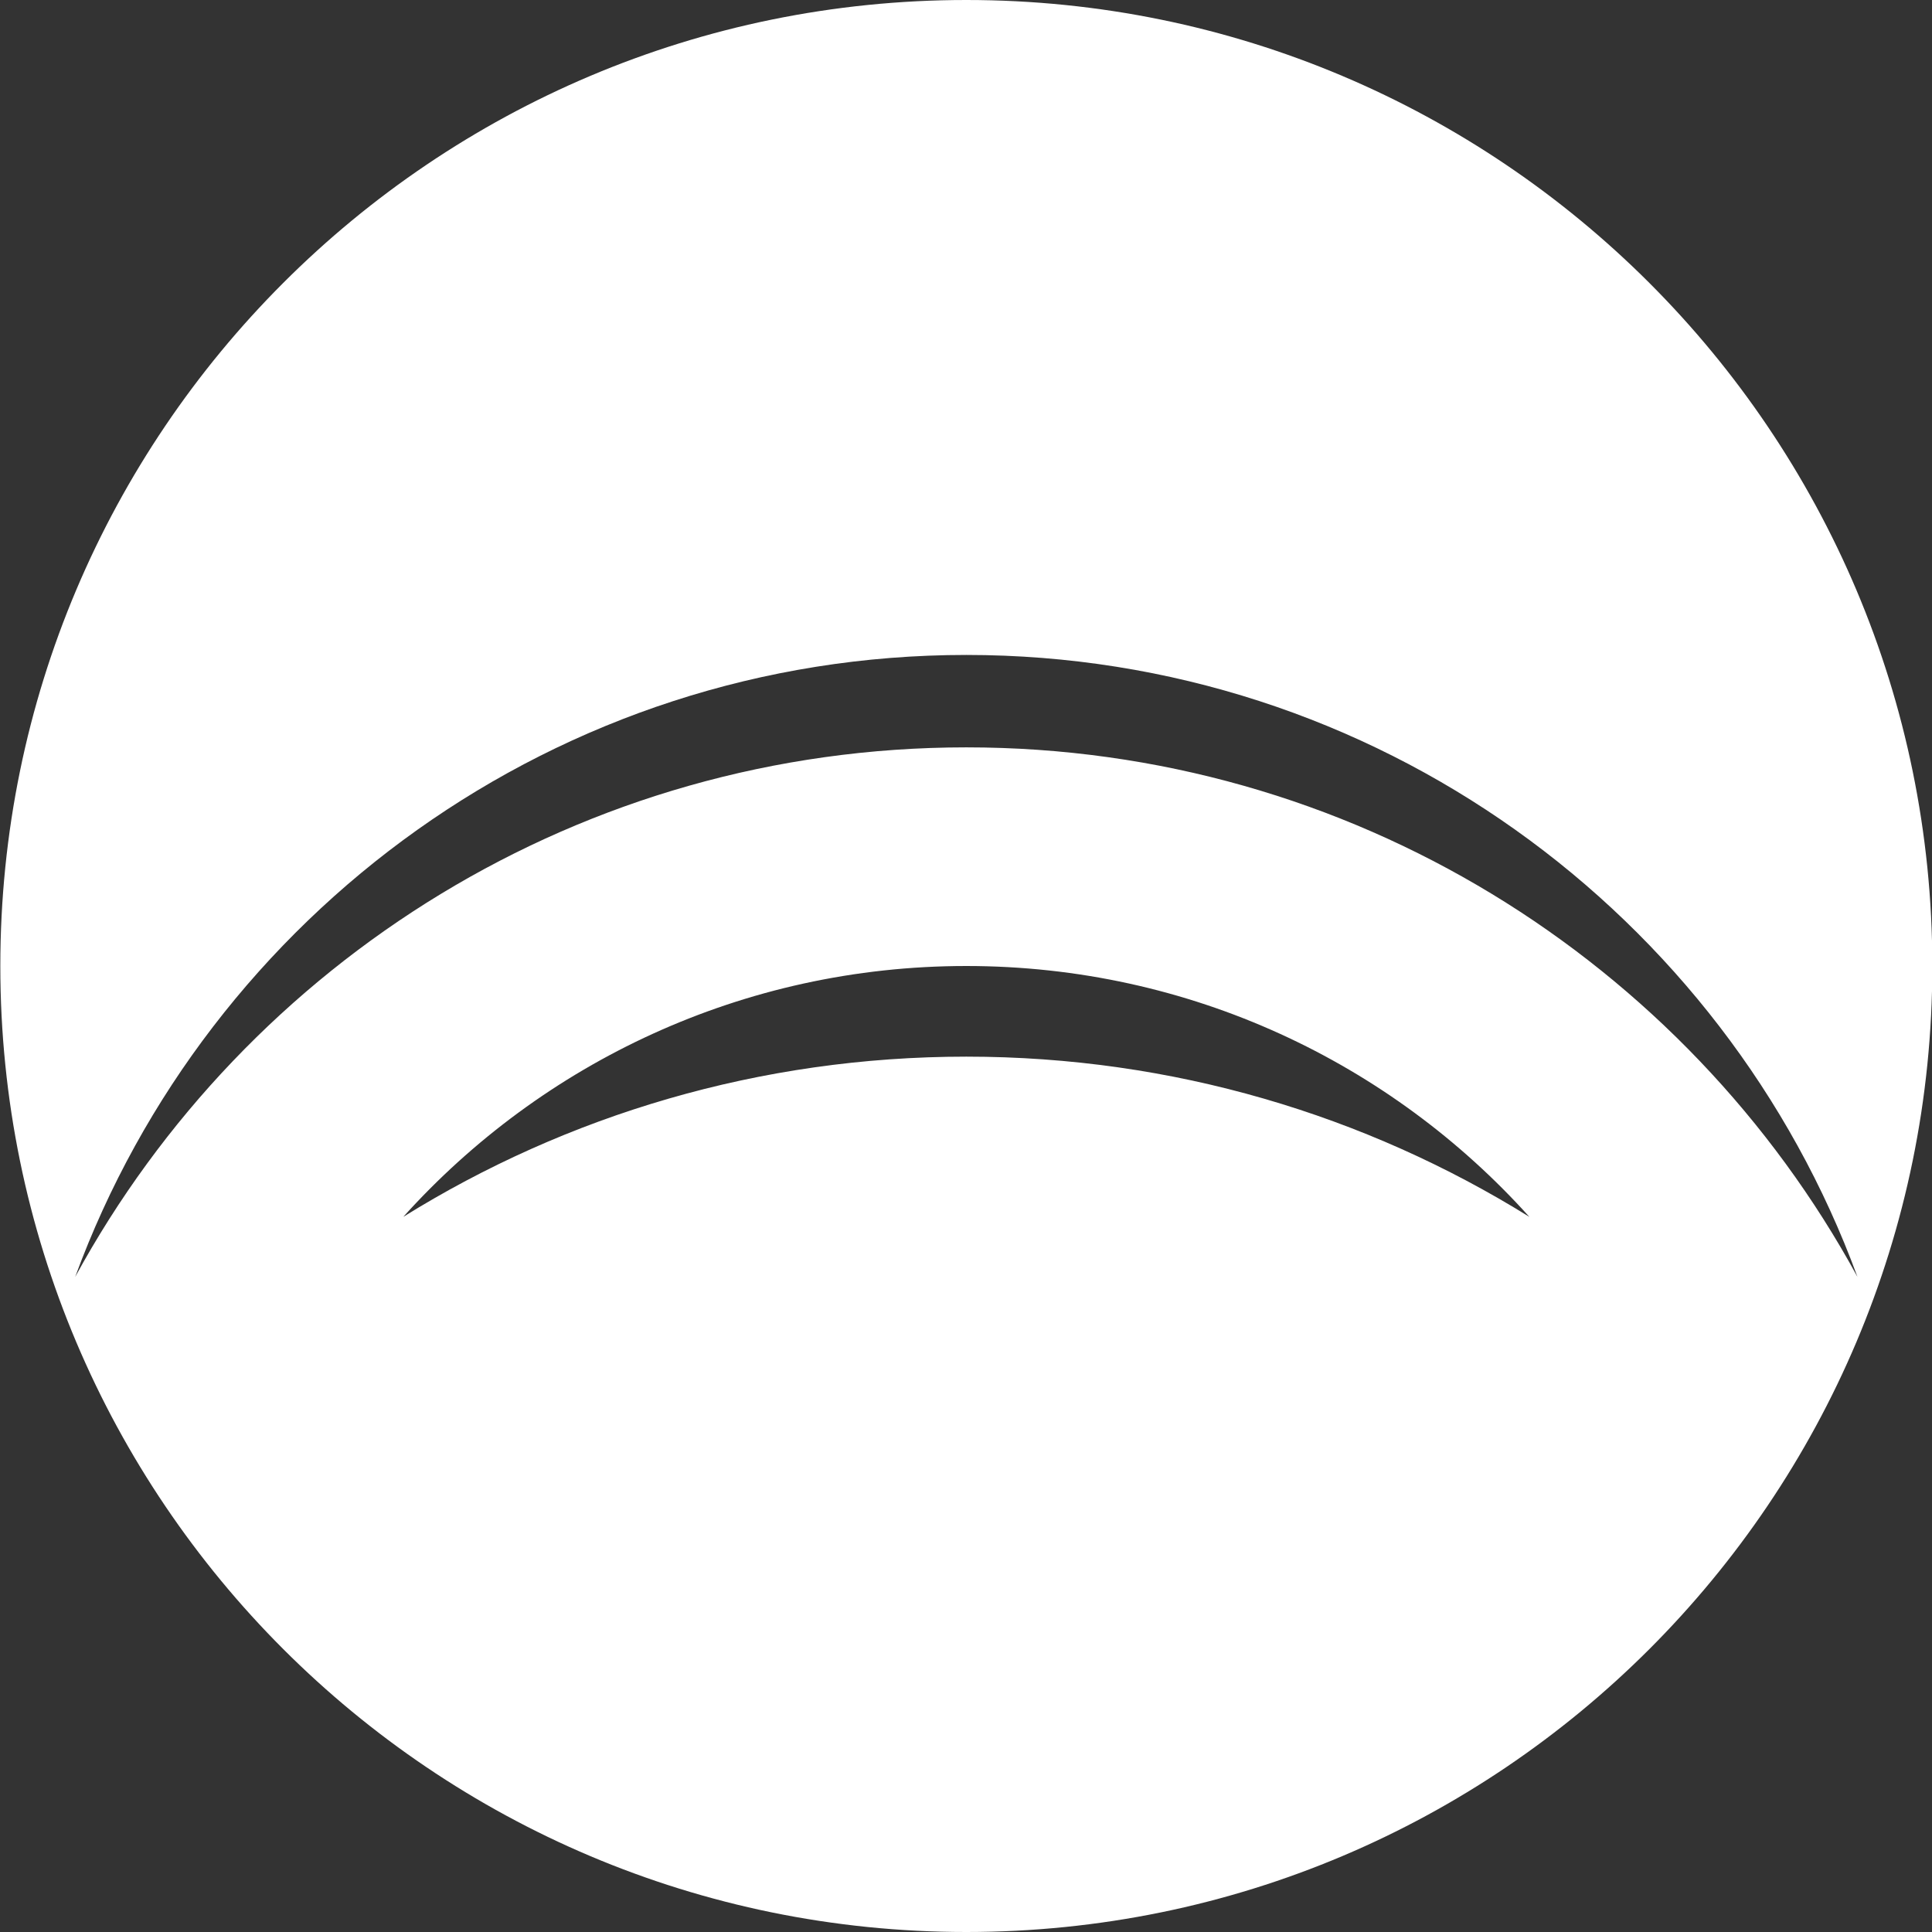
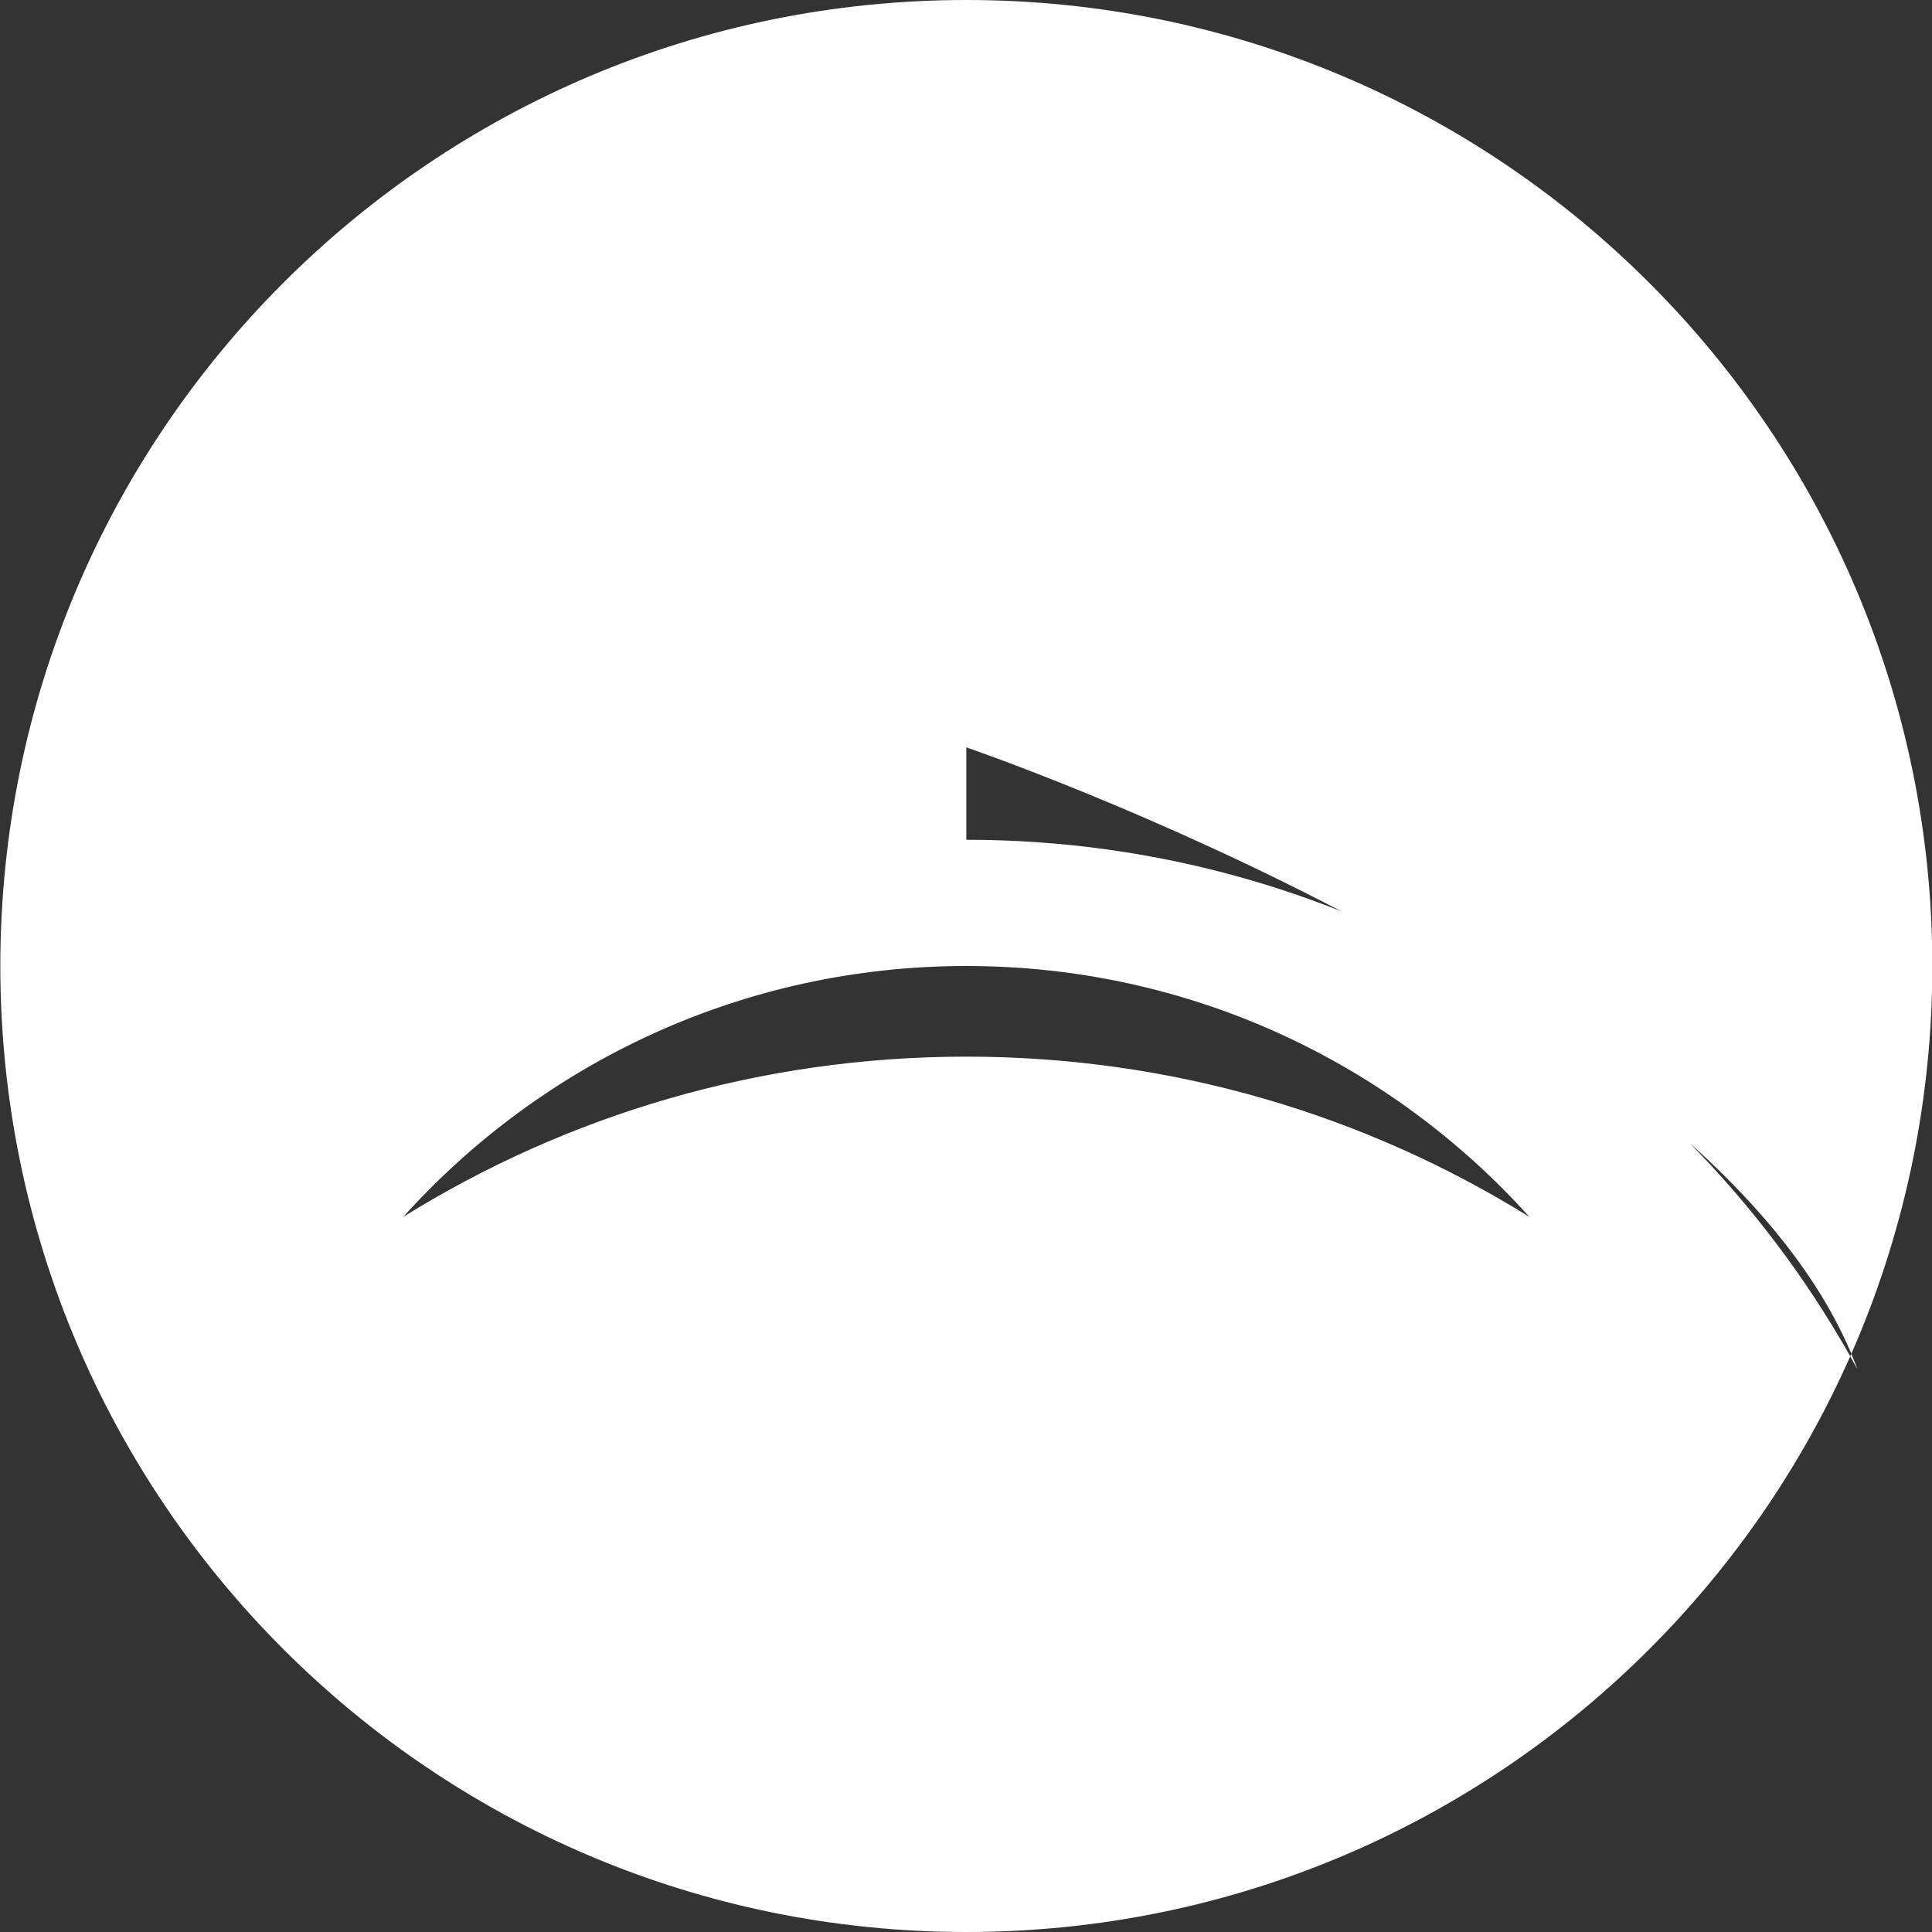
<svg xmlns="http://www.w3.org/2000/svg" width="1200" height="1200" viewBox="0 0 1200 1200">
  <rect x="0" y="0" width="1200" height="1200" fill="#333333" stroke="none" />
  <defs>
    <style>      .cls-1 {        fill: #fff;      }    </style>
  </defs>
  <g>
    <g id="Layer_1">
-       <path class="cls-1" d="M600.2,0C268.8,0,.2,268.6.2,600s268.6,600,600,600,600-268.6,600-600S931.5,0,600.2,0ZM600.2,656.3c-128.3,0-248.2,36.4-349.7,99.5,86.1-95.6,210.9-155.8,349.7-155.8s263.6,60.1,349.7,155.8c-101.6-63.1-221.4-99.5-349.7-99.5ZM600.2,464.2c-238.9,0-446.7,133-553.5,328.9,82.8-225.4,299.4-386.3,553.5-386.3s470.7,160.8,553.5,386.3c-106.8-196-314.6-328.9-553.5-328.9Z" />
+       <path class="cls-1" d="M600.2,0C268.8,0,.2,268.6.2,600s268.6,600,600,600,600-268.6,600-600S931.5,0,600.2,0ZM600.2,656.3c-128.3,0-248.2,36.4-349.7,99.5,86.1-95.6,210.9-155.8,349.7-155.8s263.6,60.1,349.7,155.8c-101.6-63.1-221.4-99.5-349.7-99.5ZM600.2,464.2s470.7,160.8,553.5,386.3c-106.8-196-314.6-328.9-553.5-328.9Z" />
    </g>
  </g>
</svg>